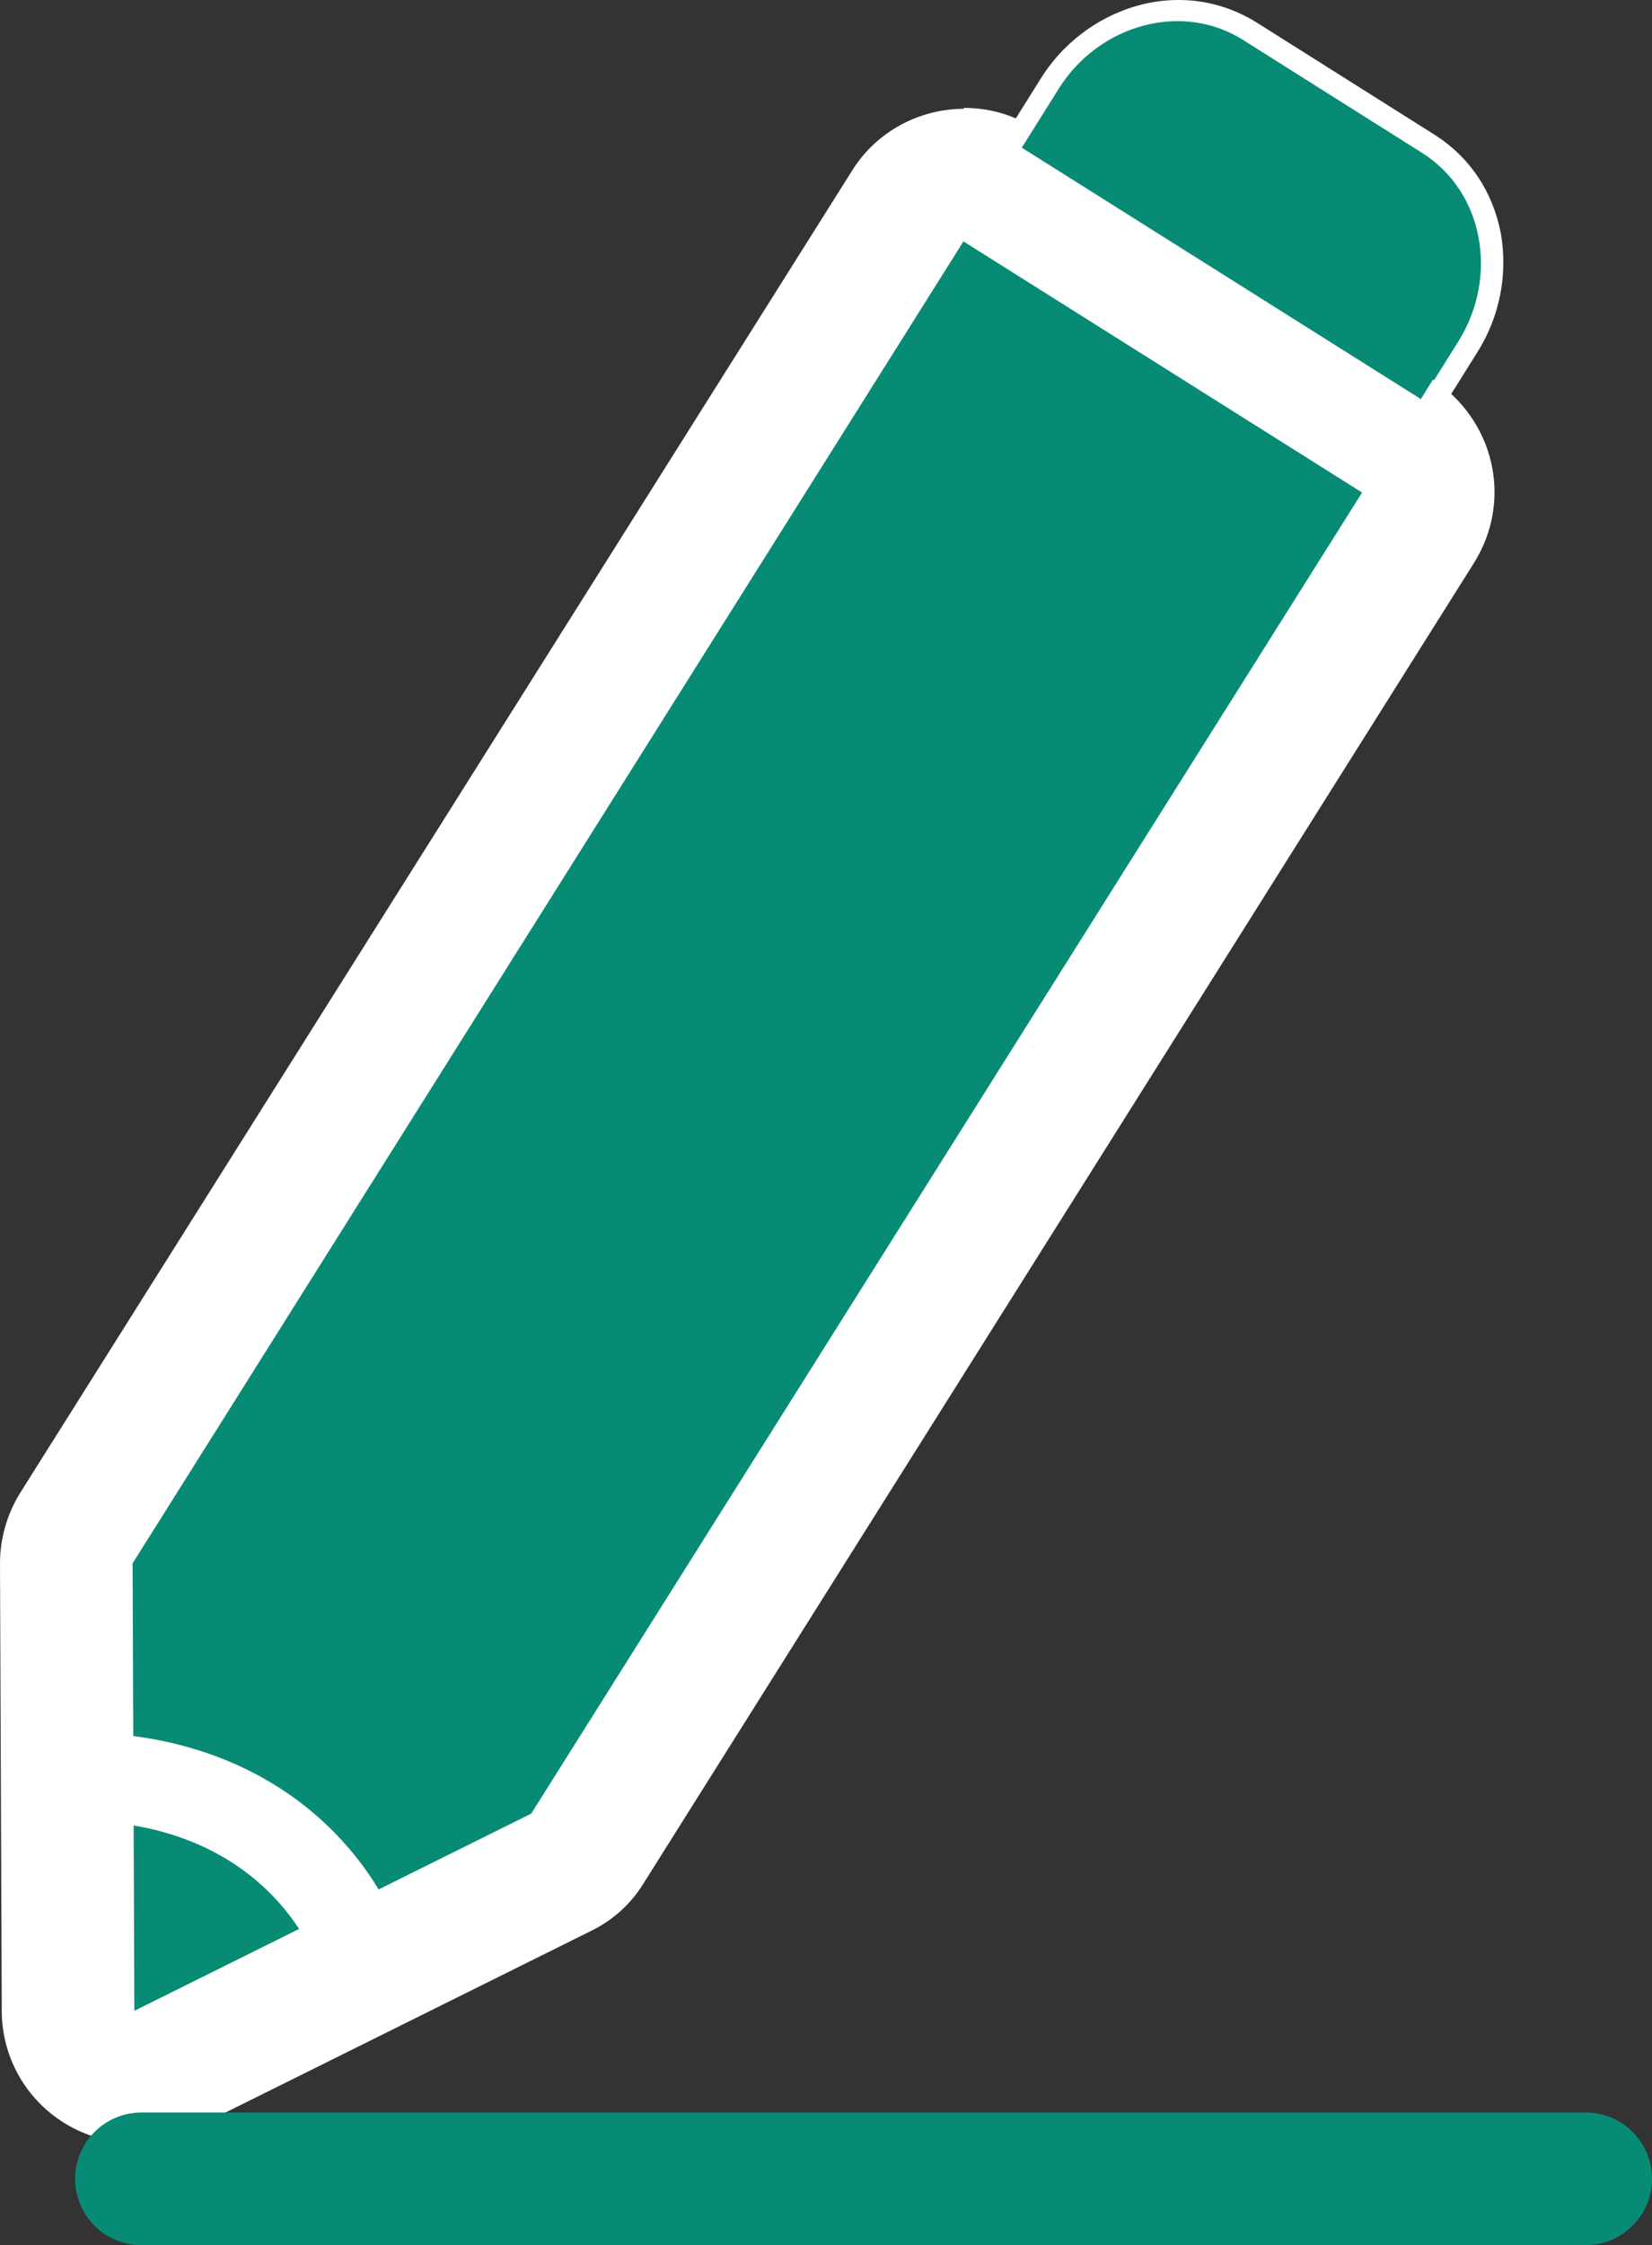
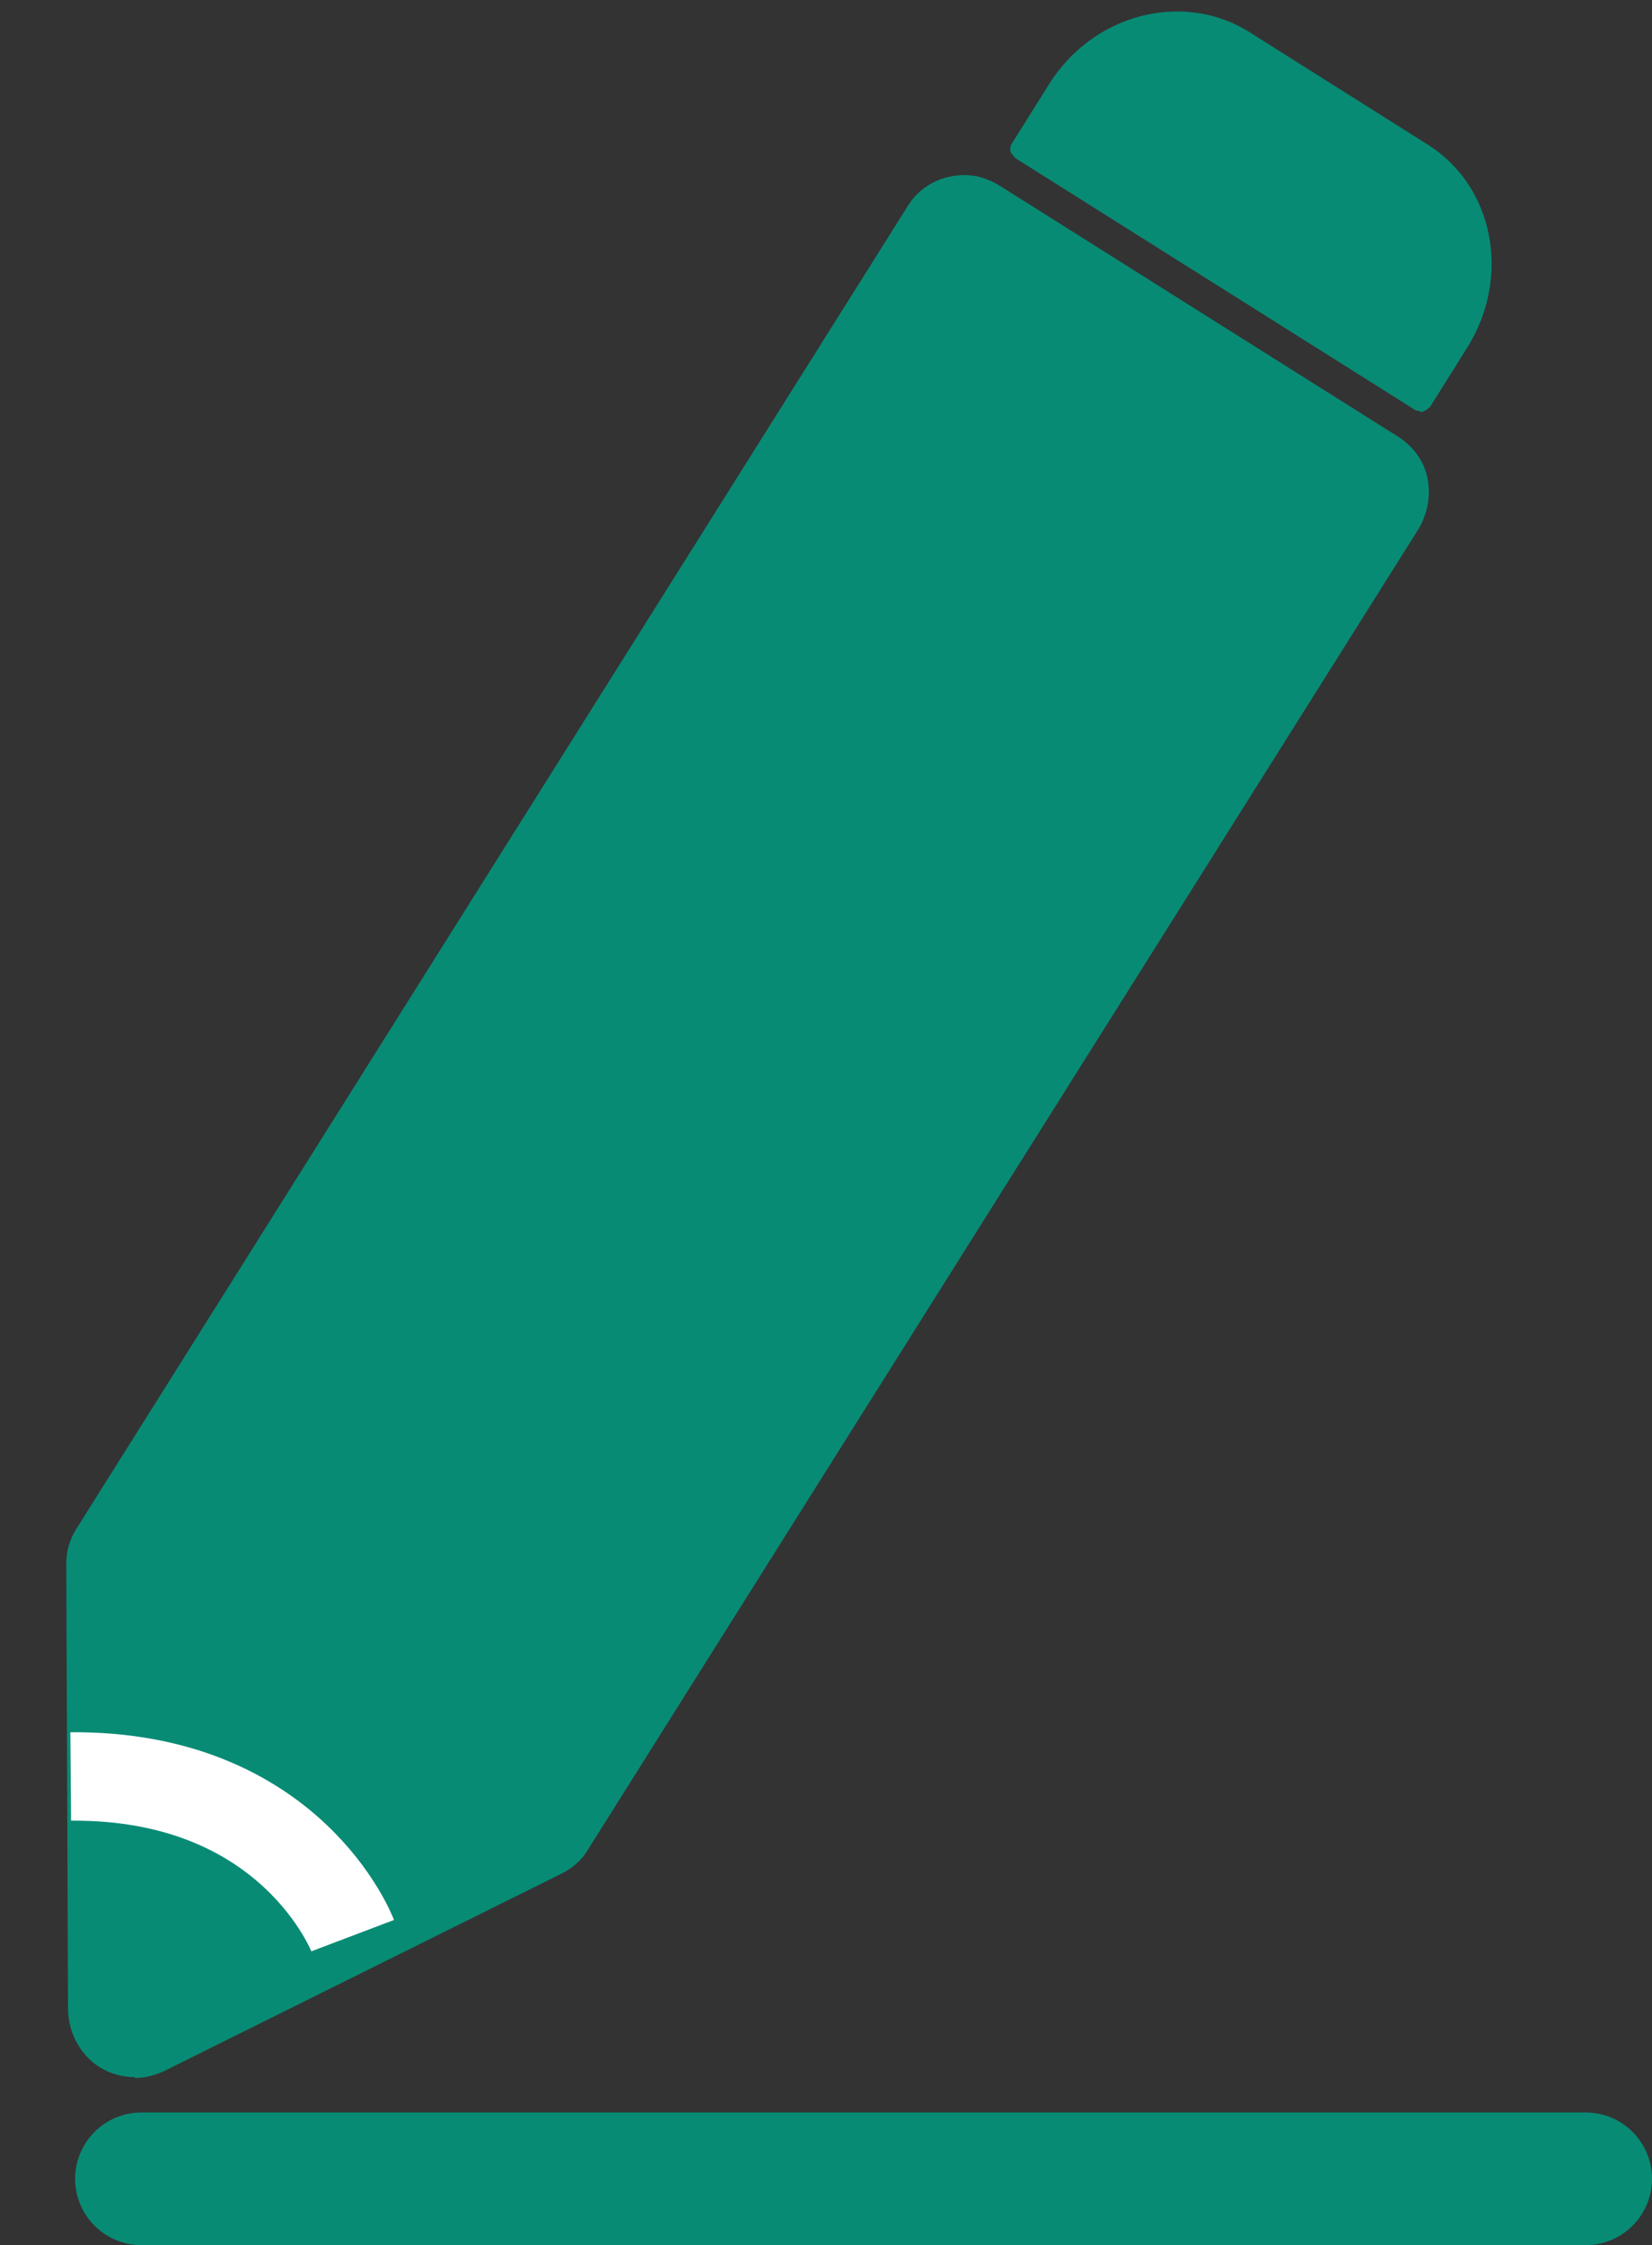
<svg xmlns="http://www.w3.org/2000/svg" id="Warstwa_1" data-name="Warstwa 1" viewBox="0 0 18.69 25.39">
  <rect x="0" y="0" width="18.69" height="25.39" fill="#333333" stroke="none" />
  <defs>
    <style>
      .cls-1 {
        fill: #088b75;
      }

      .cls-2 {
        stroke: #fff;
        stroke-miterlimit: 10;
      }

      .cls-2, .cls-3 {
        fill: none;
      }

      .cls-4 {
        fill: #fff;
      }

      .cls-3 {
        stroke: #088b75;
        stroke-linecap: round;
        stroke-linejoin: round;
        stroke-width: 1.5px;
      }
    </style>
  </defs>
  <g>
    <g>
      <g>
        <path class="cls-1" d="M16.07,4.65s-.05,0-.07-.02l-4.51-2.84s-.05-.05-.06-.08c0-.03,0-.07.02-.09l.42-.67c.32-.51.87-.82,1.45-.82.29,0,.57.08.81.23l2.03,1.28c.74.47.94,1.49.44,2.29l-.42.67s-.06.06-.11.06Z" />
-         <path class="cls-4" d="M13.33.25c.26,0,.51.07.74.21l2.03,1.28c.68.43.86,1.38.4,2.12l-.42.67-4.51-2.84.42-.67c.31-.49.83-.77,1.34-.77M13.33,0c-.61,0-1.21.34-1.55.88l-.42.67c-.04.06-.05.12-.03.19.01.06.05.12.11.16l4.51,2.84s.09.04.13.04c.08,0,.16-.04.21-.12l.42-.67c.26-.41.35-.89.27-1.35-.09-.47-.35-.86-.74-1.11l-2.03-1.28c-.26-.16-.56-.25-.87-.25h0Z" />
      </g>
      <g>
        <path class="cls-1" d="M1.52,23.49c-.14,0-.27-.04-.39-.11-.22-.14-.35-.38-.36-.64l-.02-5.06c0-.14.04-.28.12-.4L10.27,2.33c.14-.23.39-.35.64-.35.14,0,.27.04.4.12l4.51,2.84c.17.11.29.27.33.47.04.19,0,.4-.1.57l-9.4,14.94c-.07.12-.18.21-.3.27l-4.49,2.23c-.11.05-.22.08-.33.08Z" />
-         <path class="cls-4" d="M10.9,2.73l4.51,2.84-9.4,14.94-4.49,2.23-.02-5.06L10.9,2.73M10.91,1.23c-.5,0-.99.25-1.27.7L.23,16.88C.08,17.12,0,17.4,0,17.68l.02,5.06c0,.52.27,1,.71,1.27.24.15.51.22.79.22.23,0,.46-.05.67-.16l4.49-2.23c.25-.12.46-.31.6-.54l9.4-14.94c.21-.34.28-.74.19-1.13-.09-.39-.33-.72-.66-.94l-4.51-2.84c-.25-.16-.52-.23-.8-.23h0Z" />
      </g>
      <path class="cls-1" d="M16.07,4.52l.42-.67c.46-.74.29-1.68-.4-2.12l-2.03-1.28c-.68-.43-1.62-.18-2.08.55l-.42.67,4.51,2.84Z" />
    </g>
    <path class="cls-2" d="M.8,20.09c2.5-.02,3.19,1.8,3.19,1.8" />
  </g>
  <line class="cls-3" x1="1.6" y1="24.64" x2="17.94" y2="24.64" />
</svg>